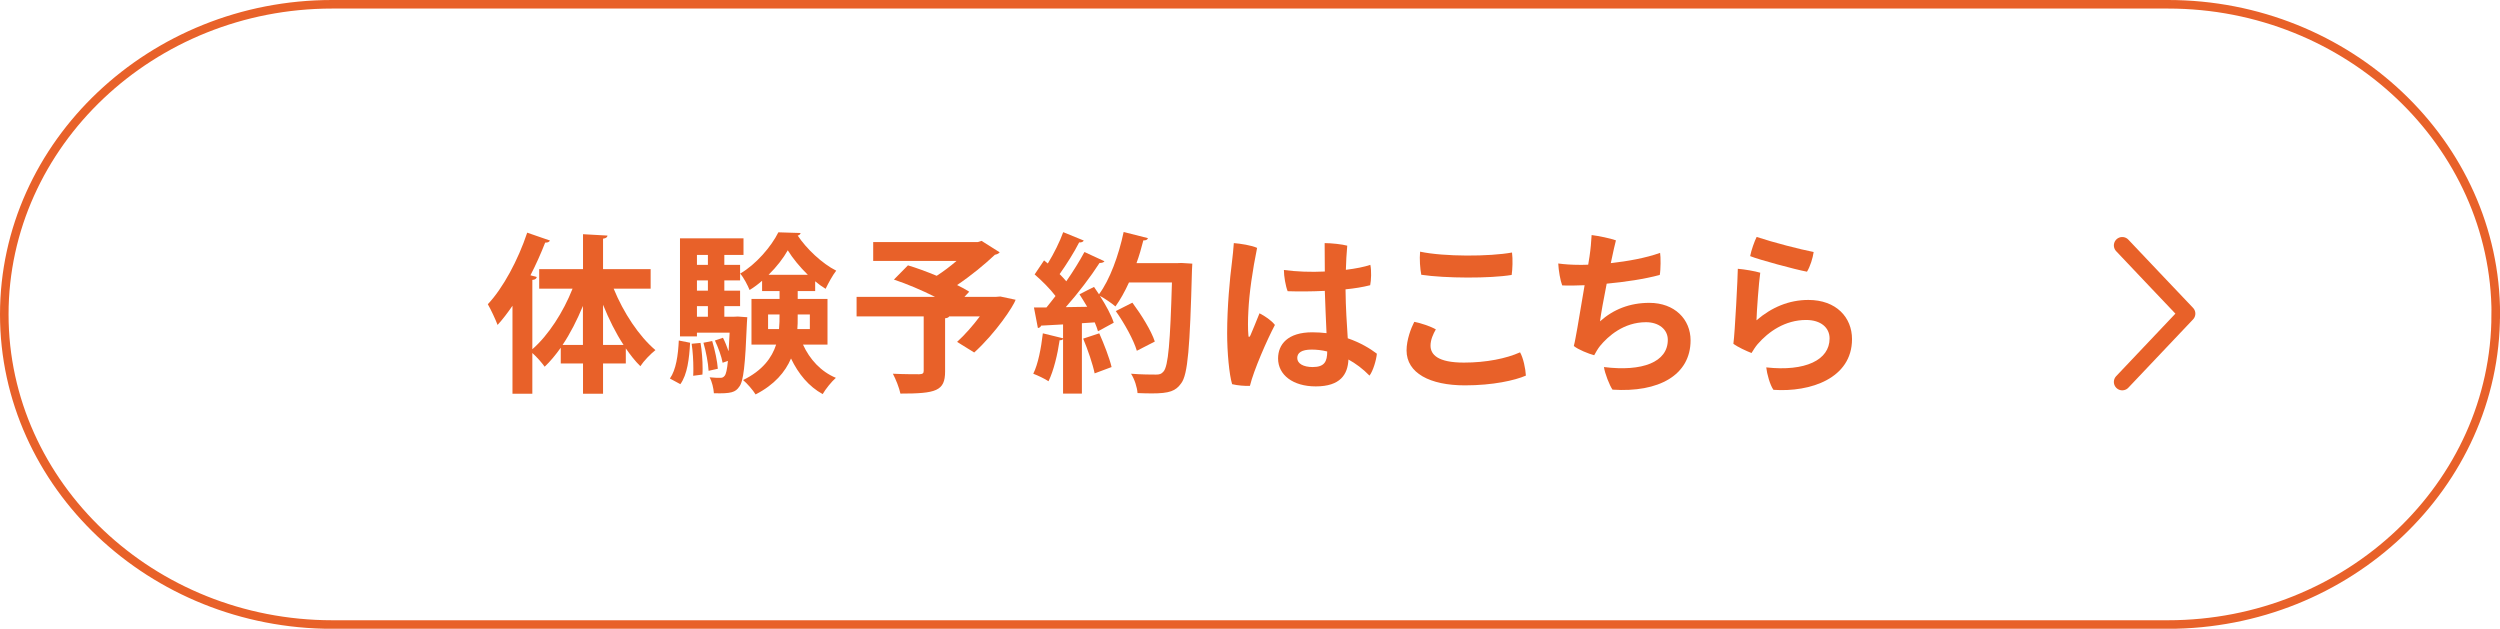
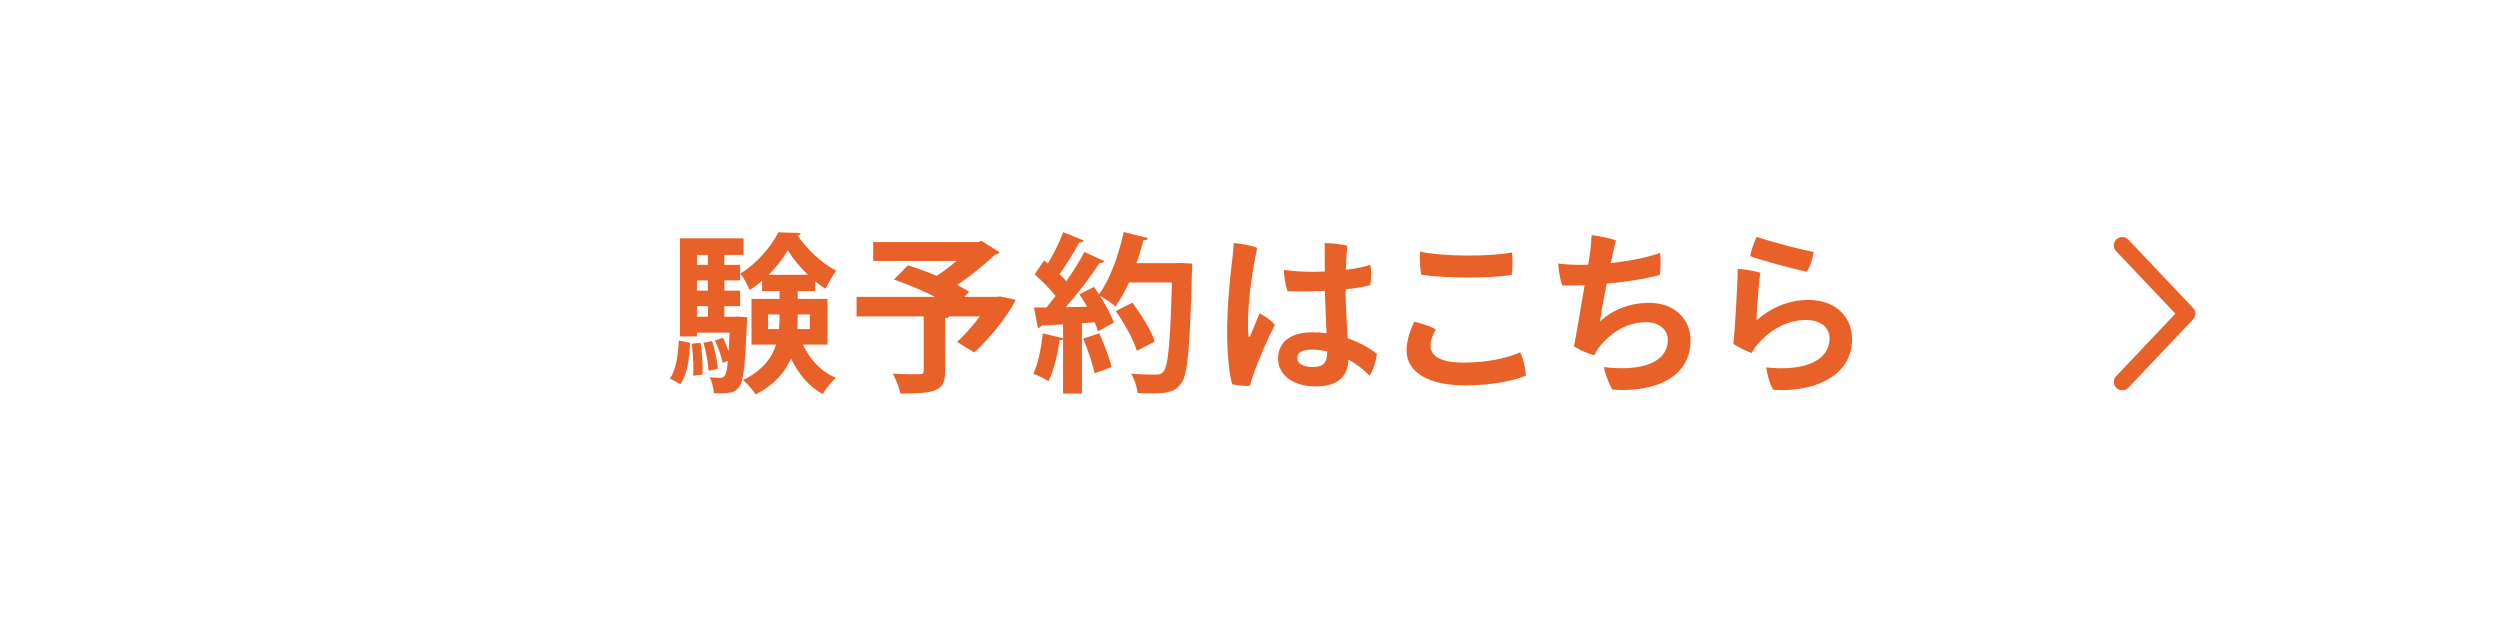
<svg xmlns="http://www.w3.org/2000/svg" id="_レイヤー_2" viewBox="0 0 292.06 73.45">
  <defs>
    <style>.cls-1{stroke-linecap:round;stroke-linejoin:round;stroke-width:1.96px;}.cls-1,.cls-2{fill:none;stroke:#e86129;}.cls-2{stroke-miterlimit:10;}.cls-3{fill:#e86129;stroke-width:0px;}</style>
  </defs>
  <g id="_テキスト">
-     <path class="cls-2" d="M291.56,36.73c0,19.92-17.23,36.23-38.29,36.23H38.79C17.73,72.95.5,56.65.5,36.73S17.73.5,38.79.5h214.49c21.06,0,38.29,16.3,38.29,36.23Z" />
-     <path class="cls-3" d="M76.01,33.72h-4.32c1.14,2.8,2.96,5.56,4.88,7.18-.56.44-1.36,1.26-1.76,1.88-.6-.58-1.16-1.3-1.7-2.08v1.76h-2.66v3.54h-2.34v-3.54h-2.6v-1.84c-.6.84-1.22,1.6-1.88,2.22-.34-.48-.94-1.16-1.44-1.6v4.76h-2.32v-10.28c-.56.82-1.14,1.58-1.74,2.24-.22-.6-.8-1.84-1.14-2.42,1.76-1.86,3.54-5.16,4.6-8.36l2.66.92c-.08.16-.26.26-.56.24-.5,1.28-1.08,2.58-1.72,3.82l.74.2c-.04.18-.18.32-.52.34v8.1c1.88-1.64,3.62-4.34,4.7-7.08h-3.9v-2.28h5.12v-4.08l2.86.16c-.02.18-.16.32-.52.36v3.56h5.56v2.28ZM68.1,35.74c-.68,1.64-1.48,3.22-2.38,4.56h2.38v-4.56ZM70.45,40.3h2.4c-.92-1.4-1.72-3.02-2.4-4.7v4.7Z" />
    <path class="cls-3" d="M80.62,40.04c-.1,1.84-.32,3.72-1.14,4.84l-1.22-.66c.72-1.02.96-2.72,1.04-4.44l1.32.26ZM84.62,30.94h1.84v1.82h-1.84v1.2h1.84v1.8h-1.84v1.24h1.14l.44-.02,1.1.08c0,.18-.02.42-.04.62-.2,5-.4,6.88-.9,7.5-.44.64-.92.82-2.96.76-.04-.58-.22-1.36-.5-1.86.54.06.98.06,1.24.06.22,0,.36-.04.52-.24.16-.2.28-.7.38-1.74l-.62.22c-.12-.72-.52-1.8-.9-2.6l.94-.32c.24.46.46,1.02.64,1.54h.02c.04-.6.08-1.3.12-2.14h-3.82v.44h-1.98v-11.46h7.42v1.94h-2.24v1.16ZM80.98,43.9c.02-.26.02-.54.02-.84,0-.92-.06-2-.2-2.9l1.04-.1c.16.92.24,2.06.24,2.98,0,.26,0,.5-.02.72l-1.08.14ZM82.7,29.78h-1.28v1.16h1.28v-1.16ZM82.7,33.96v-1.2h-1.28v1.2h1.28ZM82.7,37v-1.24h-1.28v1.24h1.28ZM82.78,43.32c-.04-.88-.3-2.24-.6-3.28l1.02-.2c.32,1.04.6,2.38.66,3.24l-1.08.24ZM96.67,40.26h-2.86c.78,1.72,2.1,3.16,3.84,3.88-.5.44-1.2,1.3-1.54,1.9-1.62-.88-2.84-2.36-3.7-4.16-.68,1.58-1.92,3.06-4.14,4.2-.3-.5-1-1.3-1.46-1.68,2.28-1.12,3.36-2.6,3.86-4.14h-2.88v-5.34h3.28v-.92h-2.04v-1.2c-.46.4-.96.78-1.46,1.08-.24-.58-.68-1.44-1.1-1.92,1.84-1.06,3.64-3.16,4.46-4.82l2.6.08c-.04.16-.16.26-.34.3,1.02,1.54,2.86,3.28,4.5,4.1-.44.56-.92,1.46-1.24,2.12-.4-.24-.82-.54-1.22-.88v1.14h-2.04v.92h3.48v5.34ZM89.73,38.44h1.28c.06-.66.06-1.06.06-1.7h-1.34v1.7ZM94.37,32.1c-.92-.9-1.76-1.92-2.34-2.86-.5.9-1.3,1.94-2.24,2.86h4.58ZM94.61,36.74h-1.42c0,.92,0,1.26-.04,1.7h1.46v-1.7Z" />
    <path class="cls-3" d="M116.87,34.64l1.78.38c-.24.72-2.28,3.84-4.84,6.16l-2-1.24c.86-.78,1.84-1.88,2.66-2.98h-3.58c-.06.12-.22.2-.48.22v6.22c0,2.28-1.06,2.58-5.22,2.58-.14-.68-.54-1.68-.88-2.32,1.2.06,2.68.06,3.08.06.4-.02.52-.1.52-.4v-6.36h-7.84v-2.28h9.16c-1.5-.76-3.3-1.52-4.8-2.02l1.64-1.66c1.02.3,2.2.74,3.36,1.22.78-.5,1.6-1.12,2.32-1.74h-9.74v-2.2h12.22l.44-.14,2.12,1.34c-.12.14-.32.24-.56.28-1.16,1.1-2.78,2.44-4.42,3.54.54.26,1.02.52,1.42.78l-.56.6h3.68l.52-.04Z" />
    <path class="cls-3" d="M138.01,30.72l1.28.08c0,.2-.02.52-.04.78-.24,9.04-.48,12.18-1.26,13.2-.64.9-1.36,1.18-3.44,1.18-.54,0-1.1-.02-1.66-.04-.04-.64-.34-1.62-.76-2.26,1.26.1,2.4.1,2.92.1.4,0,.62-.06.86-.34.58-.6.8-3.52,1-10.42h-5.02c-.48,1.06-1.02,2.02-1.58,2.8-.42-.36-1.22-.92-1.82-1.24.7,1.08,1.34,2.26,1.62,3.14-.68.36-1.26.68-1.84,1-.08-.3-.22-.66-.38-1.04l-1.5.1v8.22h-2.2v-6.38c-.06.12-.22.16-.4.14-.24,1.66-.7,3.58-1.3,4.8-.44-.3-1.26-.68-1.78-.88.56-1.1.92-3,1.12-4.72l2.36.58v-1.62c-.98.06-1.84.1-2.56.14-.06.18-.22.26-.38.28l-.46-2.4h1.46c.34-.42.7-.86,1.06-1.34-.62-.82-1.6-1.8-2.44-2.52l1.1-1.64.44.36c.7-1.14,1.4-2.54,1.8-3.66l2.4.98c-.08.16-.28.24-.54.22-.56,1.12-1.5,2.6-2.28,3.7.3.3.56.58.78.84.82-1.18,1.56-2.38,2.12-3.42l2.34,1.08c-.1.14-.3.2-.58.2-1,1.56-2.52,3.56-3.94,5.16l2.5-.04c-.3-.5-.6-1-.9-1.46.64-.34,1.18-.6,1.7-.86.2.28.38.56.58.86,1.26-1.68,2.3-4.54,2.88-7.28l2.84.72c-.06.18-.24.28-.54.26-.22.88-.48,1.78-.8,2.66h4.72l.52-.02ZM127.88,43.62c-.22-1.08-.8-2.78-1.34-4.06l1.88-.62c.56,1.26,1.18,2.86,1.44,3.94l-1.98.74ZM132.29,35.36c1.04,1.4,2.2,3.26,2.62,4.54l-2.1,1.08c-.36-1.24-1.44-3.2-2.46-4.64l1.94-.98Z" />
    <path class="cls-3" d="M148.94,37.96c-.92,1.74-2.48,5.3-2.92,7.12-.58.02-1.44-.04-2.08-.2-.34-1.12-.58-3.72-.58-5.94,0-3.1.32-6.46.56-8.3.08-.66.18-1.58.22-2.24.76.06,2.08.26,2.72.56-.54,2.64-.92,5.28-1.02,7.38-.06,1-.06,2.18,0,2.78,0,.32.12.3.24.06.24-.54.68-1.64,1.06-2.58.62.32,1.38.82,1.8,1.36ZM160.85,41.32c-.06.72-.44,2.02-.86,2.56-.78-.8-1.62-1.42-2.46-1.88-.08,1.74-.94,3.14-3.82,3.14-2.66,0-4.4-1.34-4.4-3.26,0-1.64,1.12-3.06,4-3.06.58,0,1.14.04,1.66.1-.06-1.52-.16-3.4-.2-4.94-1.6.08-3.16.08-4.34.04-.24-.58-.44-1.76-.44-2.48,1.48.2,3.16.26,4.78.18,0-1.48-.02-2.68-.02-3.32.8,0,2.06.14,2.64.3-.08.94-.14,1.88-.16,2.82,1.14-.14,2.16-.34,2.86-.58.14.66.1,1.82-.02,2.38-.86.22-1.84.38-2.88.48.02,2.24.16,4.08.26,5.72,1.46.5,2.62,1.2,3.4,1.8ZM155.05,41.06c-.66-.16-1.28-.22-1.82-.22-1.18,0-1.68.38-1.68.98,0,.66.72,1.06,1.8,1.06,1.38,0,1.7-.64,1.7-1.82Z" />
    <path class="cls-3" d="M167.74,38.48c-.3.52-.62,1.2-.62,1.9,0,1.04.84,1.98,3.9,1.98,2.62,0,4.96-.48,6.56-1.2.38.66.64,1.92.68,2.72-1.28.56-3.86,1.14-7.12,1.14-4.1,0-6.82-1.44-6.82-4.08,0-1.24.52-2.6.9-3.34.76.14,1.9.52,2.52.88ZM165.9,29.4c2.8.6,8.12.58,10.74.1.1.76.06,1.96-.04,2.62-2.52.42-7.76.4-10.56-.02-.14-.7-.22-1.82-.14-2.7Z" />
    <path class="cls-3" d="M185.7,29.92c.12-.78.2-1.74.24-2.46.8.1,2.2.38,2.84.62-.1.32-.32,1.36-.6,2.66,1.96-.22,4.1-.6,5.76-1.2.08.46.08,1.96-.04,2.58-1.76.48-4.06.82-6.2,1.02-.36,1.8-.68,3.58-.78,4.4,1.56-1.4,3.48-2.16,5.76-2.16,2.96,0,4.82,1.92,4.82,4.38,0,4.06-3.72,6.12-9.12,5.76-.34-.48-.9-1.9-1-2.64,4.5.56,7.46-.58,7.46-3.18,0-1.24-1.08-2.06-2.54-2.06-2.62,0-4.44,1.64-5.38,2.78-.24.3-.5.74-.68,1.08-.62-.16-1.88-.66-2.38-1.08.14-.52.26-1.3.42-2.14.2-1.22.54-3.18.84-4.96-1.04.04-1.94.06-2.62.02-.22-.58-.42-1.72-.46-2.56.7.1,1.6.16,2.54.16.28,0,.6,0,.96-.02l.16-1Z" />
    <path class="cls-3" d="M205.2,37.42c1.76-1.52,3.8-2.38,6.06-2.38,3.26,0,5.1,2.04,5.1,4.58,0,4.58-4.86,6.22-9.18,5.92-.4-.56-.76-1.86-.84-2.62,4.56.5,7.4-.86,7.4-3.38,0-1.26-1.02-2.16-2.74-2.16-2.46,0-4.4,1.36-5.68,2.84-.24.28-.52.72-.7,1.02-.58-.22-1.66-.72-2.12-1.08.18-1.22.52-7.98.52-8.76.76.06,2.04.28,2.62.46-.16,1.08-.42,4.54-.44,5.56ZM205.22,27.68c1.92.64,5.1,1.46,6.66,1.76-.1.7-.4,1.68-.78,2.3-1.32-.24-5.68-1.42-6.64-1.82.12-.66.52-1.78.76-2.24Z" />
    <polyline class="cls-1" points="247.93 44.62 251.71 40.63 255.49 36.64 251.71 32.66 247.93 28.67" />
  </g>
</svg>